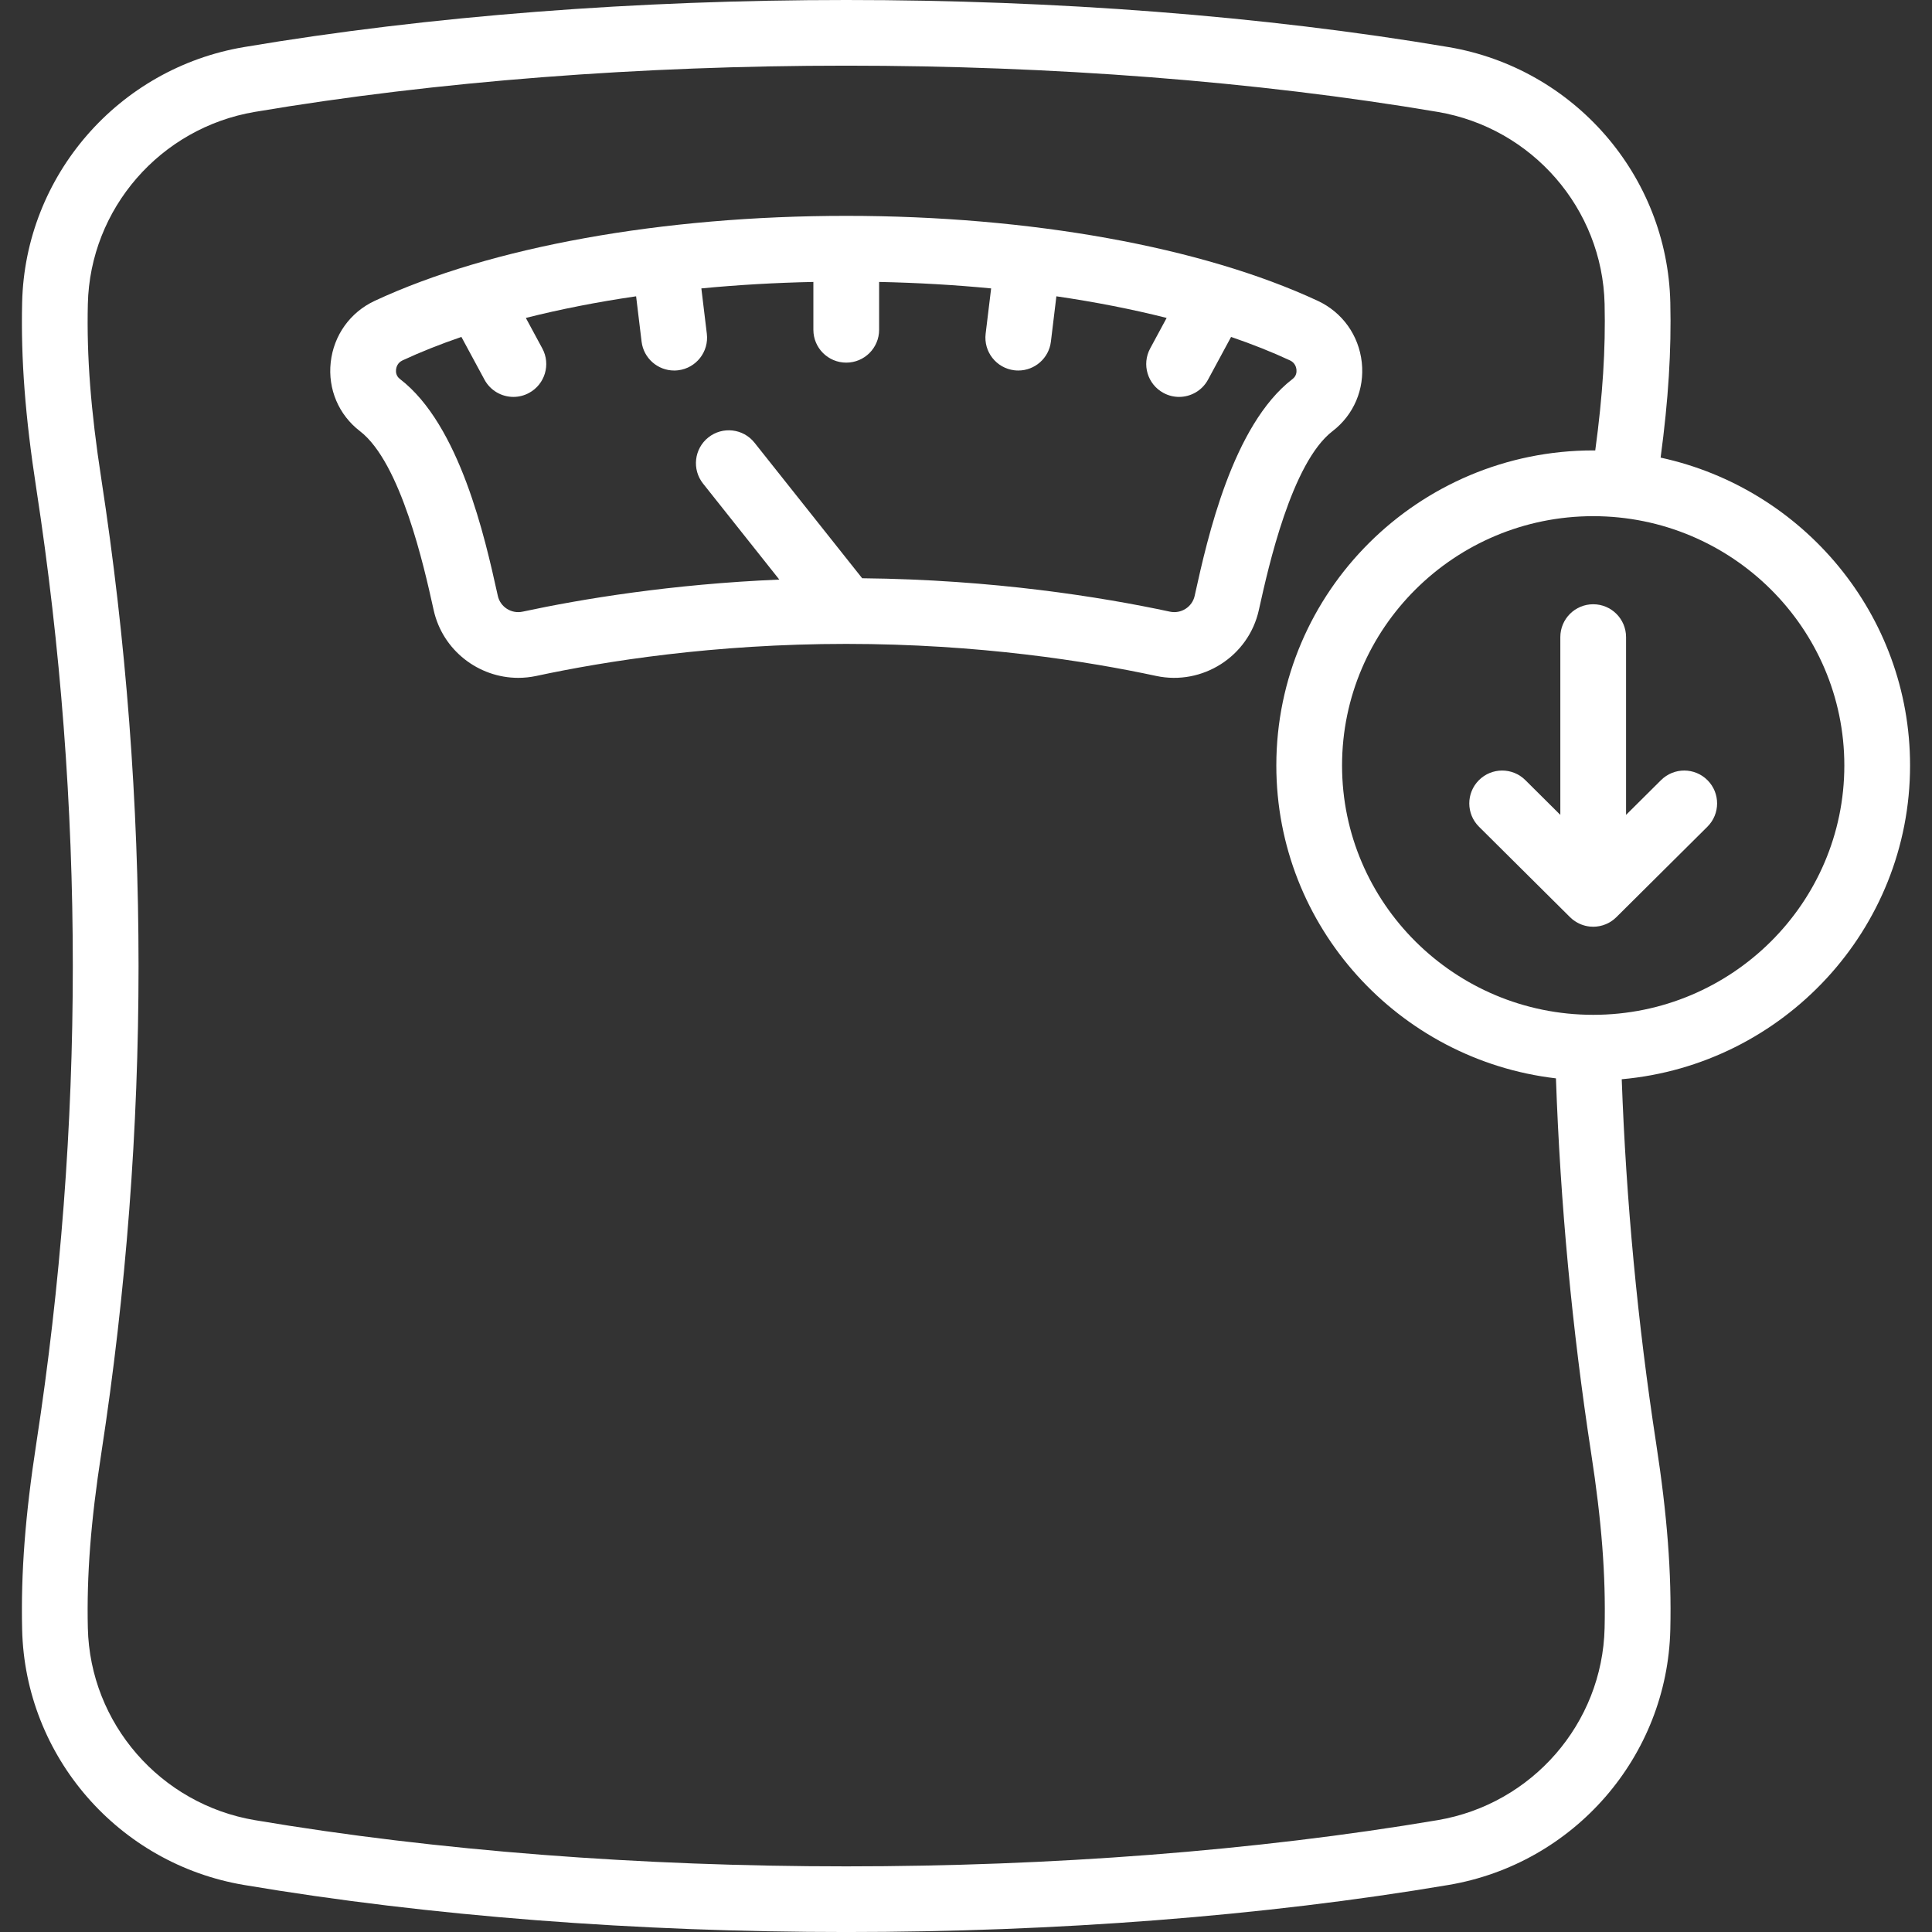
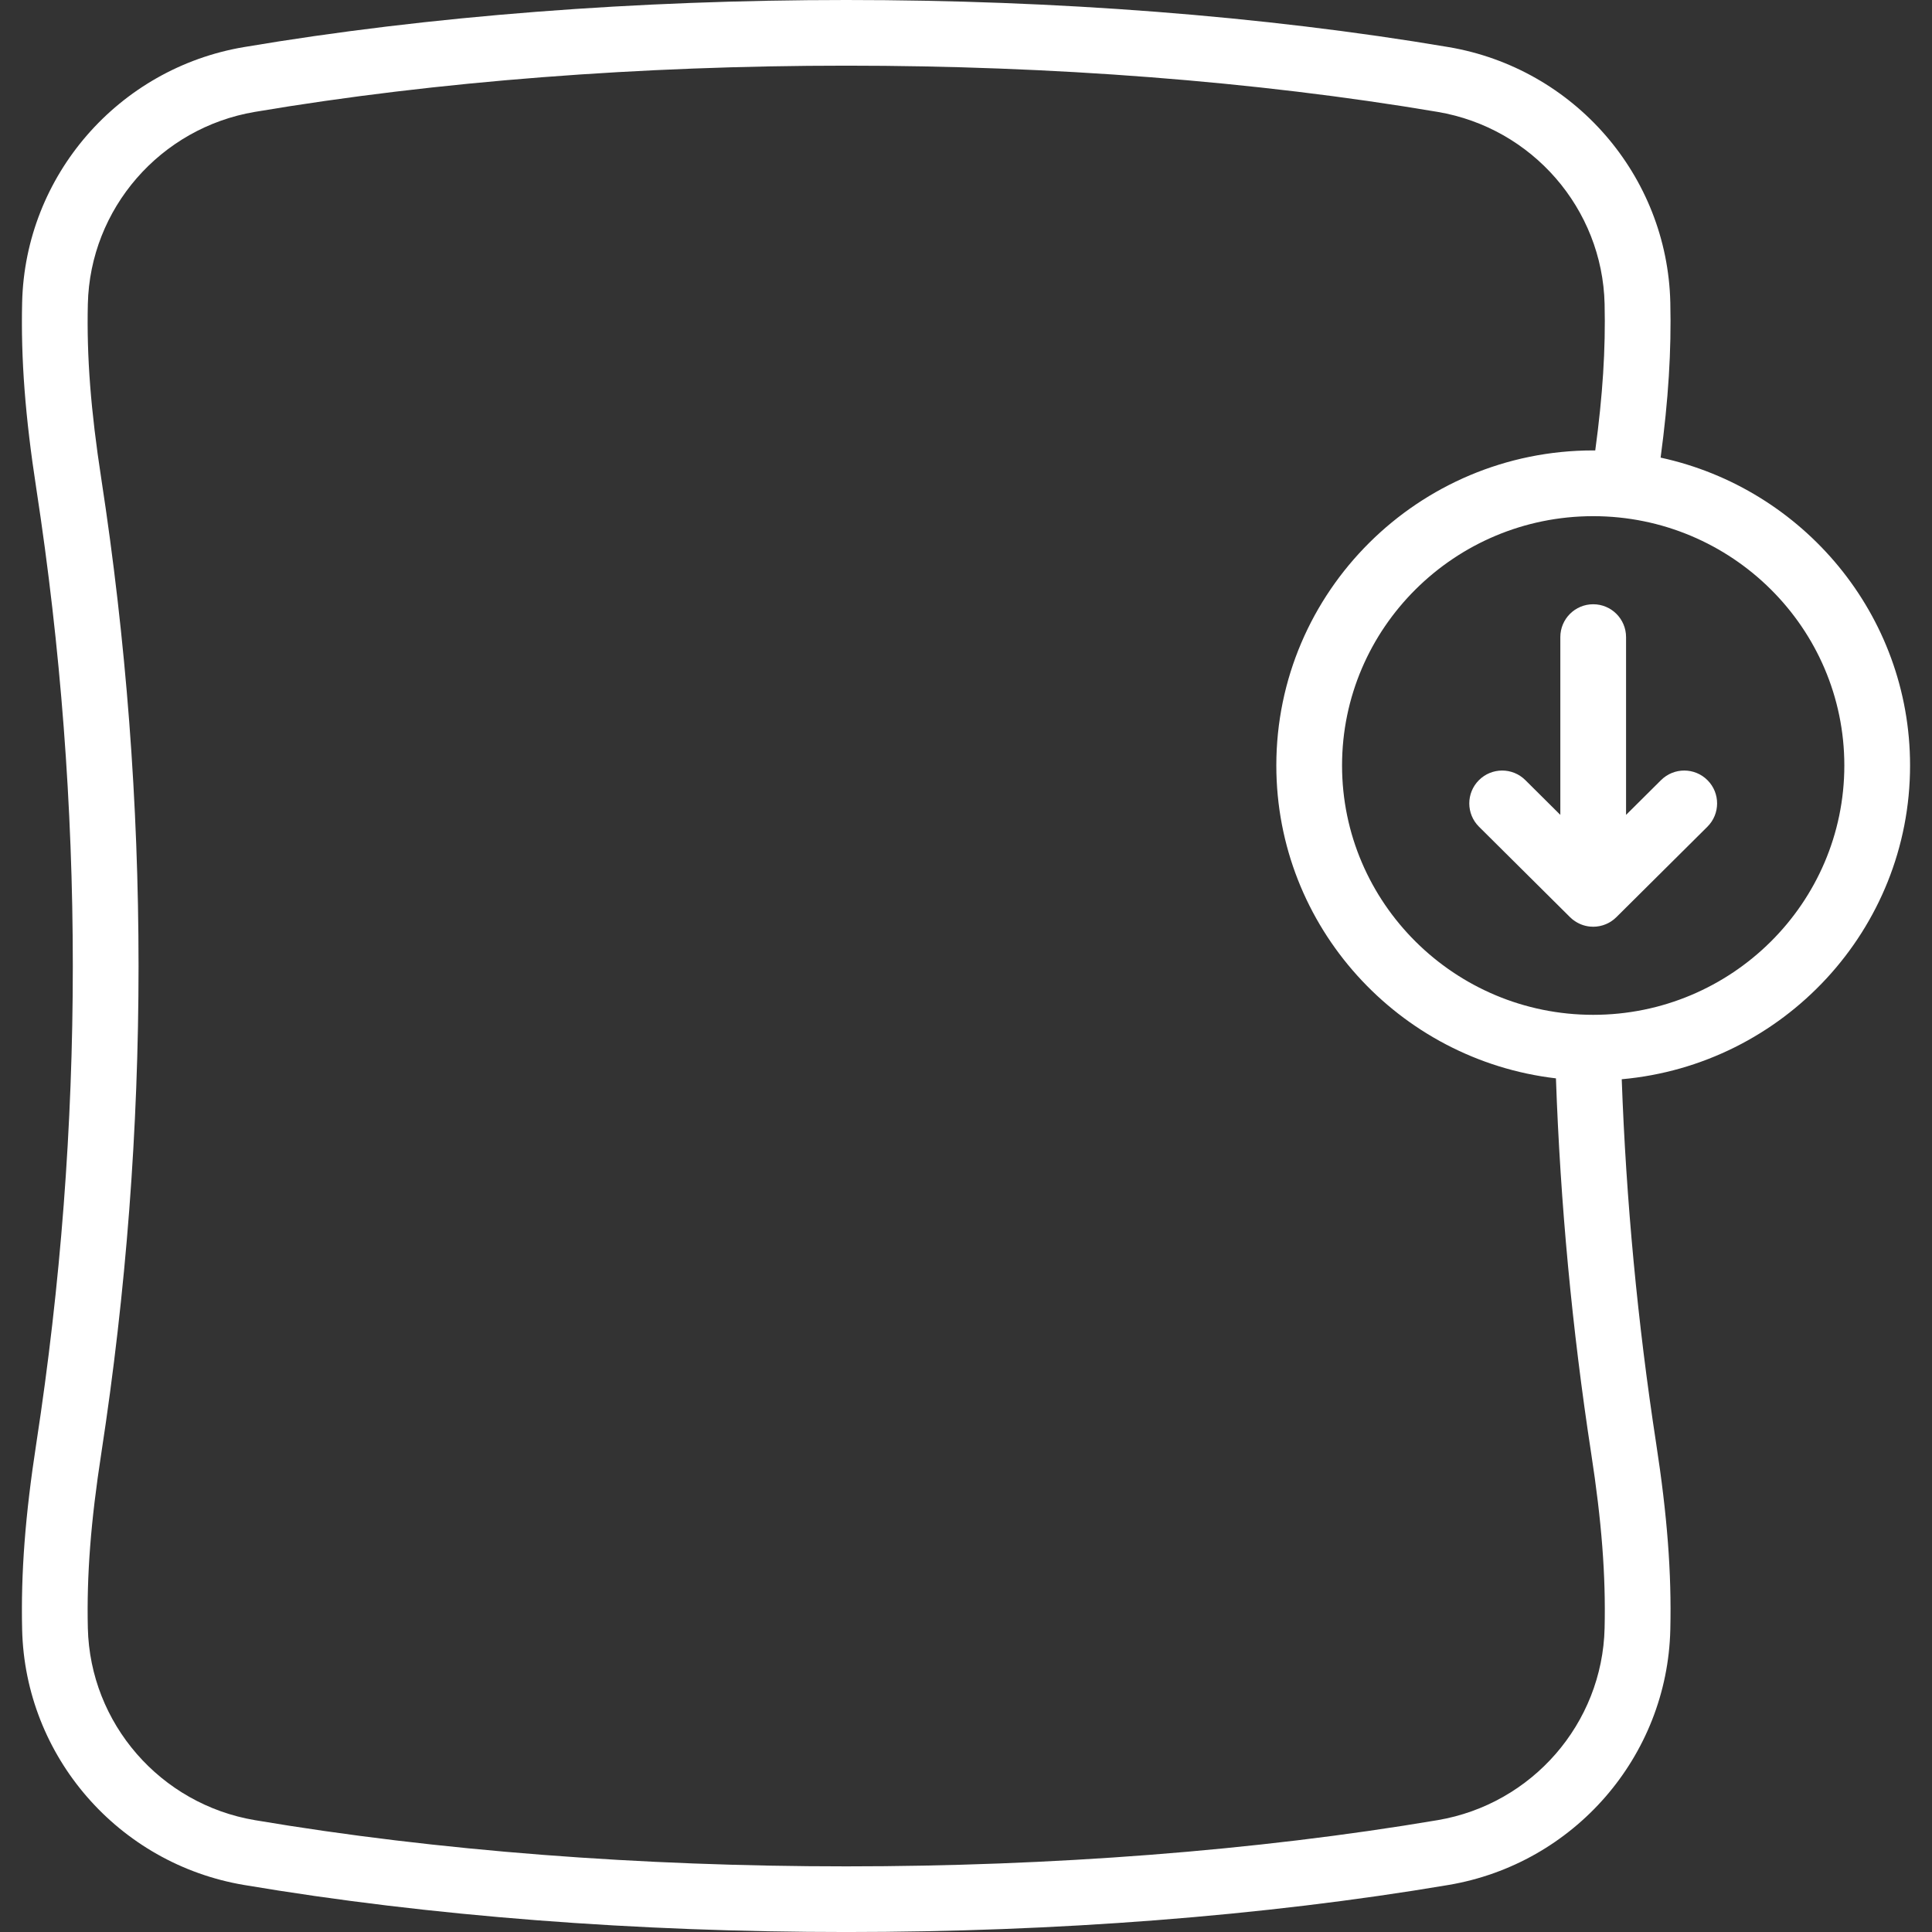
<svg xmlns="http://www.w3.org/2000/svg" width="500" viewBox="0 0 375 375" height="500" preserveAspectRatio="xMidYMid meet">
  <rect x="0" y="0" width="375" height="375" fill="#333333" stroke="none" />
  <defs>
    <clipPath id="2720adbda5">
      <path d="M 4.254 0 L 370.742 0 L 370.742 375 L 4.254 375 Z M 4.254 0 " clip-rule="nonzero" />
    </clipPath>
  </defs>
-   <path fill="#ffffff" d="M 250.879 73.566 C 239.246 82.5 234.355 104.523 232.004 115.109 L 231.883 115.66 C 231.406 117.812 229.25 119.188 227.082 118.723 C 213.77 115.871 192.793 112.496 167.348 112.238 L 146.453 85.934 C 144.266 83.172 140.25 82.715 137.492 84.902 C 134.734 87.094 134.273 91.109 136.465 93.867 L 151.262 112.496 C 130.281 113.383 112.973 116.25 101.43 118.723 C 99.262 119.188 97.105 117.812 96.629 115.66 L 96.504 115.105 C 94.156 104.523 89.266 82.5 77.633 73.566 C 76.898 73.004 76.812 72.254 76.871 71.723 C 76.914 71.348 77.117 70.426 78.121 69.957 C 81.645 68.316 85.477 66.797 89.559 65.398 L 94.035 73.688 C 95.188 75.824 97.387 77.039 99.652 77.039 C 100.676 77.039 101.715 76.793 102.68 76.27 C 105.777 74.598 106.938 70.727 105.262 67.629 L 102.066 61.711 C 108.758 60.02 115.934 58.609 123.469 57.512 L 124.531 66.305 C 124.922 69.543 127.676 71.918 130.855 71.918 C 131.113 71.918 131.371 71.902 131.633 71.871 C 135.129 71.449 137.621 68.27 137.195 64.773 L 136.133 55.98 C 143.176 55.301 150.453 54.879 157.875 54.723 L 157.875 64.008 C 157.875 67.531 160.73 70.387 164.258 70.387 C 167.781 70.387 170.637 67.531 170.637 64.008 L 170.637 54.723 C 178.059 54.879 185.332 55.301 192.379 55.98 L 191.312 64.773 C 190.891 68.27 193.383 71.449 196.879 71.871 C 197.141 71.902 197.398 71.918 197.652 71.918 C 200.836 71.918 203.59 69.543 203.98 66.305 L 205.043 57.512 C 212.578 58.613 219.754 60.02 226.445 61.711 L 223.25 67.629 C 221.574 70.727 222.73 74.598 225.832 76.27 C 226.797 76.793 227.832 77.039 228.859 77.039 C 231.125 77.039 233.324 75.824 234.477 73.688 L 238.953 65.398 C 243.035 66.797 246.867 68.316 250.391 69.957 C 251.395 70.426 251.598 71.348 251.641 71.723 C 251.695 72.254 251.613 73.004 250.879 73.566 Z M 258.648 83.684 C 262.773 80.52 264.891 75.527 264.32 70.328 C 263.742 65.078 260.547 60.613 255.777 58.391 C 233.27 47.914 199.922 41.902 164.273 41.898 C 164.266 41.898 164.258 41.898 164.25 41.898 C 128.602 41.898 95.246 47.91 72.738 58.391 C 67.965 60.613 64.77 65.078 64.191 70.328 C 63.621 75.527 65.738 80.52 69.863 83.684 C 77.816 89.793 82.348 110.195 84.051 117.871 L 84.176 118.43 C 85.91 126.227 92.887 131.57 100.59 131.57 C 101.75 131.57 102.926 131.449 104.102 131.199 C 117.348 128.359 138.535 124.98 164.258 124.98 C 164.262 124.98 164.262 124.98 164.266 124.98 C 189.98 124.98 211.164 128.359 224.41 131.199 C 233.402 133.121 242.344 127.398 244.336 118.43 L 244.461 117.875 C 246.168 110.195 250.695 89.793 258.648 83.684 " fill-opacity="1" fill-rule="nonzero" />
  <g clip-path="url(#2720adbda5)">
    <path fill="#ffffff" d="M 309.238 196.977 C 282.359 196.977 260.492 175.266 260.492 148.578 C 260.492 121.895 282.359 100.188 309.238 100.188 C 336.117 100.188 357.984 121.895 357.984 148.578 C 357.984 175.266 336.117 196.977 309.238 196.977 Z M 311.453 316.012 C 311.023 334.508 297.391 350.184 279.043 353.289 C 208.242 365.25 120.273 365.25 49.465 353.289 C 31.113 350.188 17.48 334.508 17.051 316.012 C 16.812 305.793 17.617 295.316 19.668 282.043 C 29.301 219.312 29.301 155.695 19.664 92.953 C 17.617 79.684 16.812 69.211 17.051 58.996 C 17.48 40.5 31.113 24.824 49.461 21.719 C 120.285 9.754 208.254 9.754 279.043 21.719 C 297.391 24.824 311.023 40.5 311.453 59 C 311.656 67.75 311.094 76.699 309.637 87.43 C 309.504 87.43 309.371 87.426 309.238 87.426 C 275.324 87.426 247.734 114.859 247.734 148.578 C 247.734 179.867 271.488 205.738 302.008 209.309 C 302.855 233.562 305.148 258 308.84 282.051 C 310.887 295.316 311.691 305.793 311.453 316.012 Z M 370.742 148.578 C 370.742 119.324 349.973 94.805 322.324 88.824 C 323.84 77.547 324.426 68.059 324.207 58.703 C 323.637 34.102 305.535 13.262 281.168 9.141 C 209.07 -3.047 119.469 -3.047 47.336 9.141 C 22.969 13.262 4.871 34.102 4.297 58.699 C 4.039 69.691 4.891 80.855 7.055 94.891 C 16.492 156.348 16.492 218.66 7.055 280.102 C 4.891 294.145 4.039 305.309 4.297 316.309 C 4.871 340.906 22.969 361.75 47.34 365.867 C 83.398 371.957 123.828 375.004 164.258 375.004 C 204.684 375.004 245.113 371.957 281.168 365.867 C 305.535 361.75 323.637 340.906 324.207 316.309 C 324.465 305.309 323.613 294.145 321.449 280.105 C 317.863 256.762 315.625 233.035 314.777 209.48 C 346.105 206.688 370.742 180.445 370.742 148.578 " fill-opacity="1" fill-rule="nonzero" />
  </g>
  <path fill="#ffffff" d="M 322.414 151.414 L 315.617 158.168 L 315.617 123.664 C 315.617 120.141 312.762 117.285 309.238 117.285 C 305.715 117.285 302.859 120.141 302.859 123.664 L 302.859 158.168 L 296.062 151.414 C 293.566 148.934 289.527 148.945 287.043 151.445 C 284.559 153.941 284.57 157.98 287.07 160.465 L 304.742 178.023 C 304.828 178.105 304.914 178.18 305.004 178.258 C 305.07 178.32 305.141 178.387 305.211 178.445 C 305.27 178.492 305.328 178.531 305.387 178.574 C 306.34 179.301 307.449 179.727 308.582 179.844 C 308.594 179.844 308.609 179.848 308.625 179.848 C 308.734 179.859 308.848 179.859 308.961 179.863 C 309.055 179.867 309.148 179.879 309.238 179.879 C 309.32 179.879 309.398 179.867 309.48 179.867 C 309.602 179.859 309.73 179.859 309.852 179.848 C 309.914 179.844 309.977 179.828 310.039 179.82 C 310.184 179.805 310.328 179.785 310.469 179.758 C 310.512 179.75 310.555 179.734 310.598 179.727 C 310.758 179.691 310.918 179.652 311.078 179.605 C 311.109 179.598 311.145 179.582 311.176 179.574 C 311.344 179.52 311.512 179.461 311.676 179.391 C 311.684 179.391 311.684 179.391 311.688 179.387 C 311.848 179.324 311.996 179.25 312.145 179.176 C 312.207 179.145 312.27 179.105 312.332 179.074 C 312.438 179.016 312.543 178.953 312.645 178.891 C 312.703 178.852 312.762 178.812 312.824 178.77 C 312.941 178.691 313.055 178.605 313.164 178.52 C 313.203 178.492 313.238 178.465 313.273 178.438 C 313.426 178.316 313.566 178.188 313.703 178.051 C 313.715 178.043 313.727 178.031 313.734 178.023 L 331.406 160.465 C 333.906 157.98 333.918 153.941 331.434 151.445 C 328.953 148.945 324.914 148.934 322.414 151.414 " fill-opacity="1" fill-rule="nonzero" />
</svg>